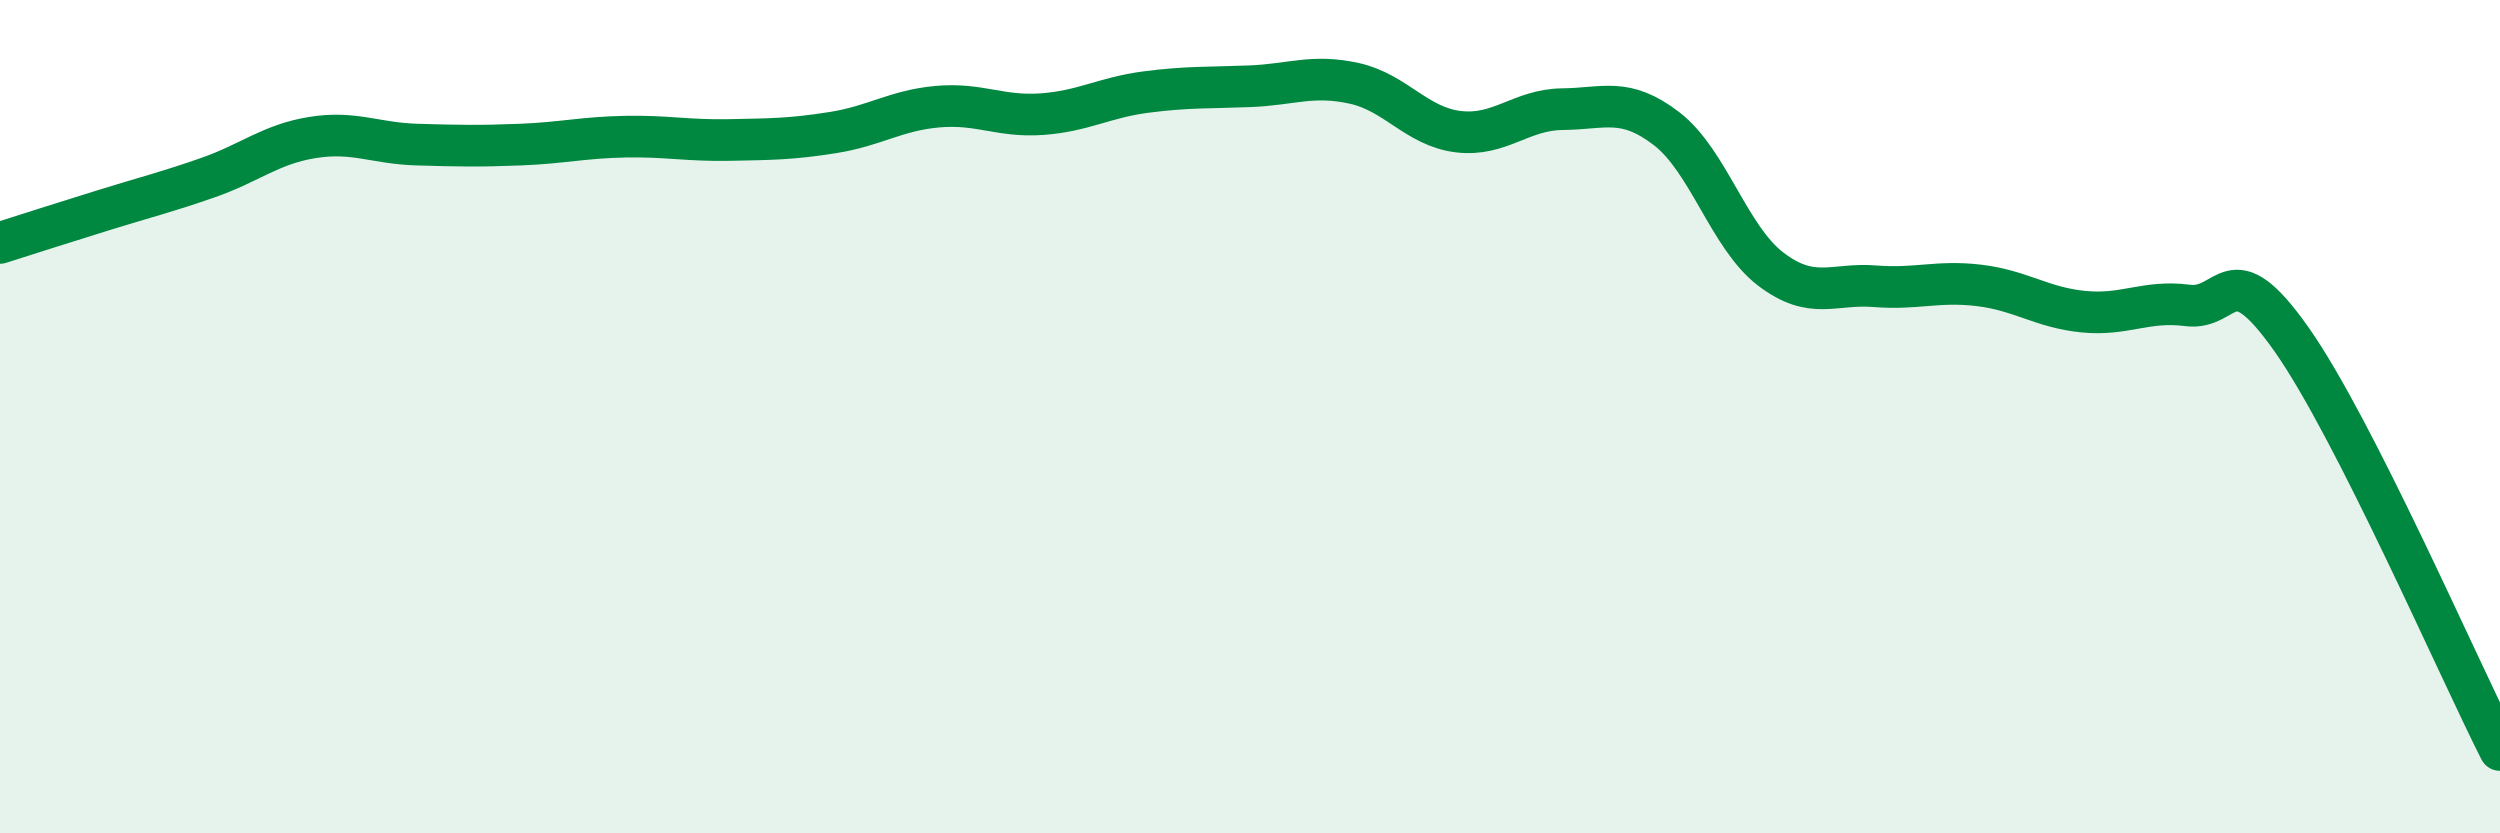
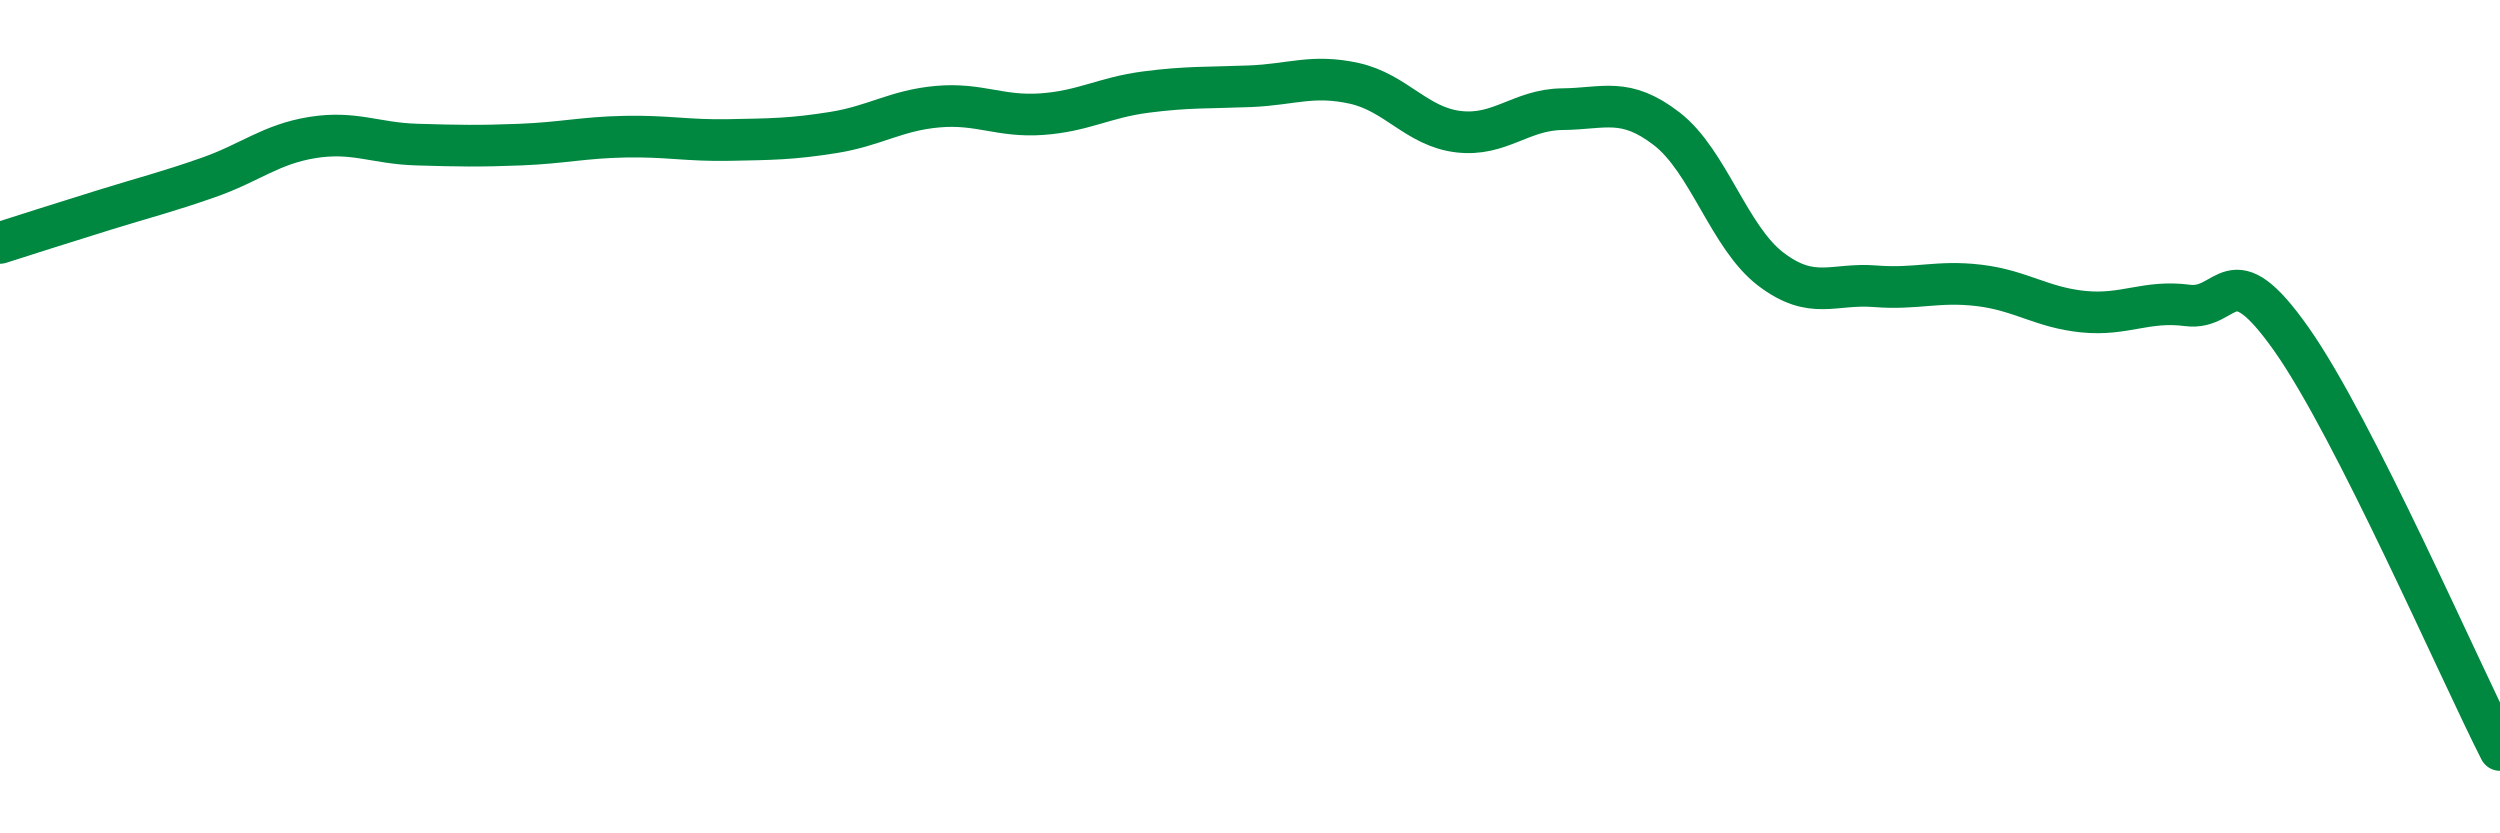
<svg xmlns="http://www.w3.org/2000/svg" width="60" height="20" viewBox="0 0 60 20">
-   <path d="M 0,5.83 C 0.5,5.67 1.5,5.35 2.5,5.04 C 3.5,4.73 4,4.61 5,4.26 C 6,3.91 6.5,3.46 7.5,3.3 C 8.5,3.14 9,3.44 10,3.47 C 11,3.5 11.5,3.51 12.5,3.47 C 13.5,3.43 14,3.3 15,3.28 C 16,3.26 16.5,3.38 17.5,3.36 C 18.5,3.34 19,3.34 20,3.18 C 21,3.02 21.5,2.65 22.5,2.56 C 23.5,2.47 24,2.81 25,2.74 C 26,2.67 26.5,2.34 27.5,2.21 C 28.5,2.08 29,2.11 30,2.07 C 31,2.03 31.5,1.78 32.5,2 C 33.5,2.22 34,3.04 35,3.16 C 36,3.28 36.5,2.63 37.5,2.62 C 38.5,2.61 39,2.32 40,3.09 C 41,3.86 41.5,5.7 42.5,6.46 C 43.5,7.22 44,6.79 45,6.87 C 46,6.95 46.5,6.73 47.5,6.85 C 48.5,6.97 49,7.38 50,7.48 C 51,7.58 51.5,7.2 52.5,7.33 C 53.5,7.46 53.5,6.02 55,8.15 C 56.5,10.28 59,16.03 60,18L60 20L0 20Z" fill="#008740" opacity="0.1" stroke-linecap="round" stroke-linejoin="round" />
  <path d="M 0,5.83 C 0.5,5.67 1.5,5.35 2.5,5.04 C 3.5,4.73 4,4.61 5,4.26 C 6,3.91 6.5,3.46 7.5,3.3 C 8.5,3.14 9,3.44 10,3.47 C 11,3.5 11.5,3.51 12.5,3.47 C 13.5,3.43 14,3.3 15,3.28 C 16,3.26 16.5,3.38 17.5,3.36 C 18.5,3.34 19,3.34 20,3.18 C 21,3.02 21.5,2.65 22.5,2.56 C 23.5,2.47 24,2.81 25,2.74 C 26,2.67 26.5,2.34 27.5,2.21 C 28.5,2.08 29,2.11 30,2.07 C 31,2.03 31.5,1.78 32.5,2 C 33.5,2.22 34,3.04 35,3.16 C 36,3.28 36.5,2.63 37.5,2.62 C 38.5,2.61 39,2.32 40,3.09 C 41,3.86 41.5,5.7 42.5,6.46 C 43.5,7.22 44,6.79 45,6.87 C 46,6.95 46.5,6.73 47.5,6.85 C 48.5,6.97 49,7.38 50,7.48 C 51,7.58 51.5,7.2 52.5,7.33 C 53.5,7.46 53.5,6.02 55,8.15 C 56.5,10.28 59,16.03 60,18" stroke="#008740" stroke-width="1" fill="none" stroke-linecap="round" stroke-linejoin="round" />
</svg>